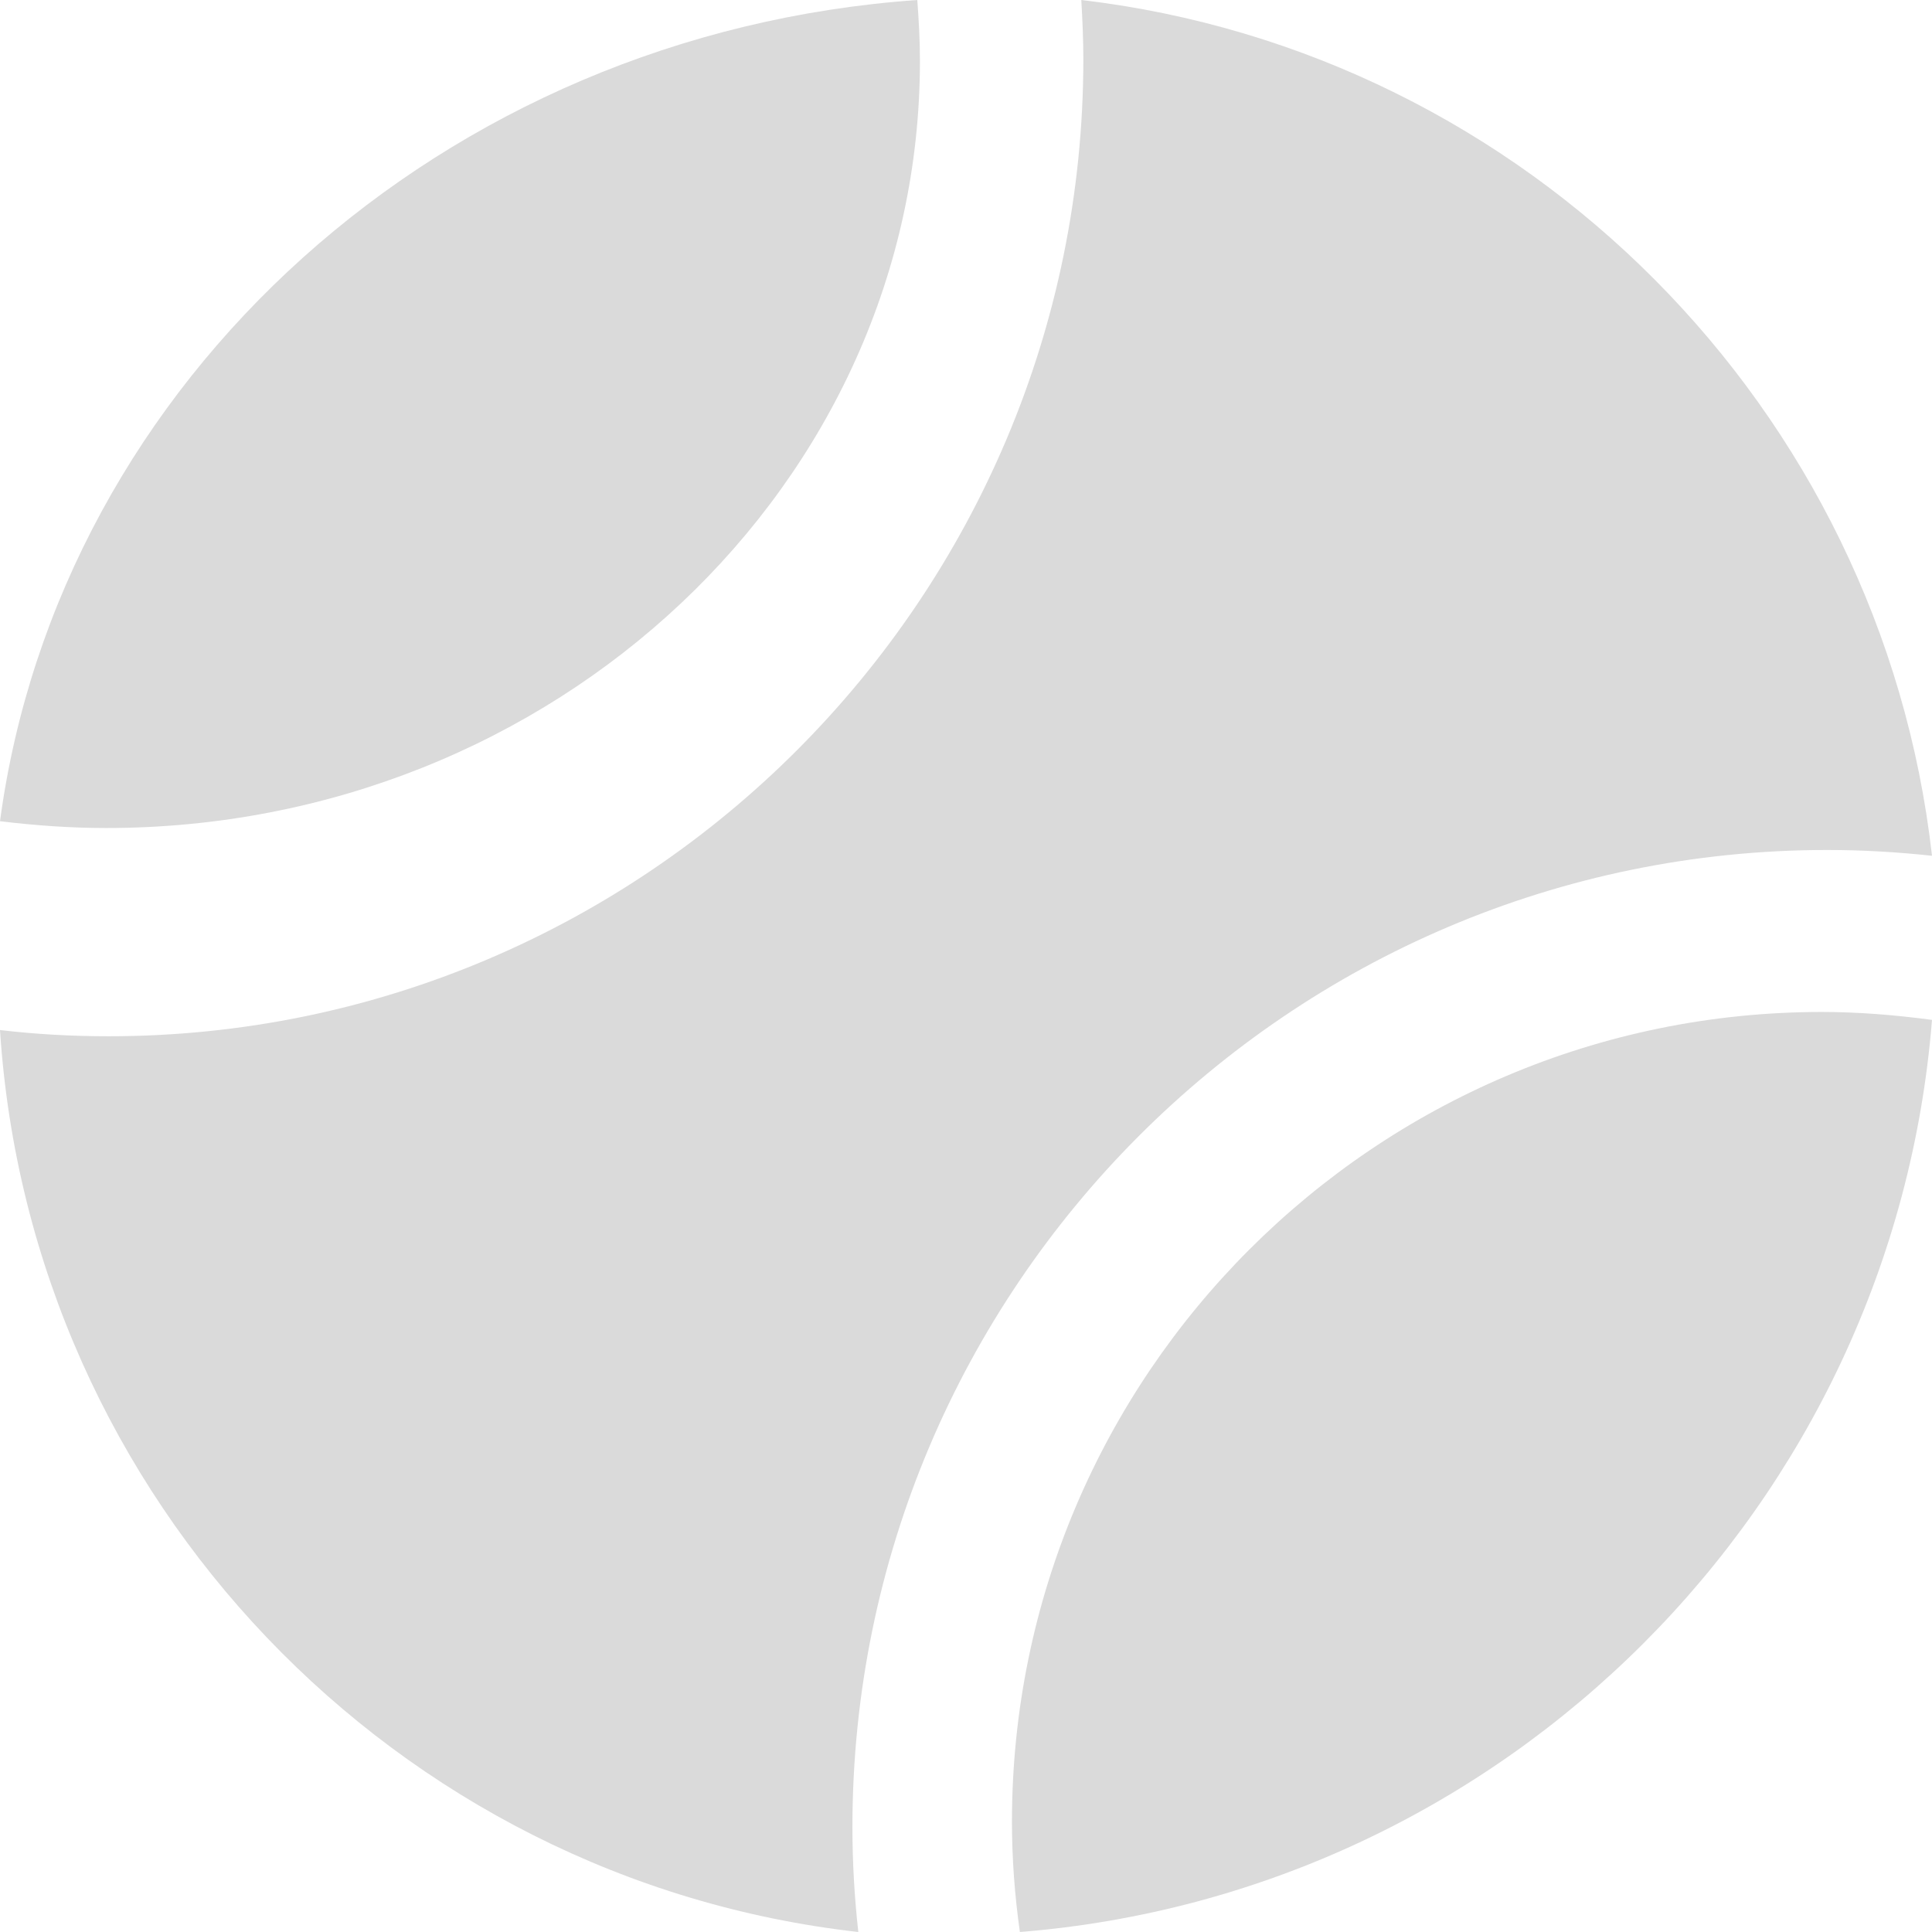
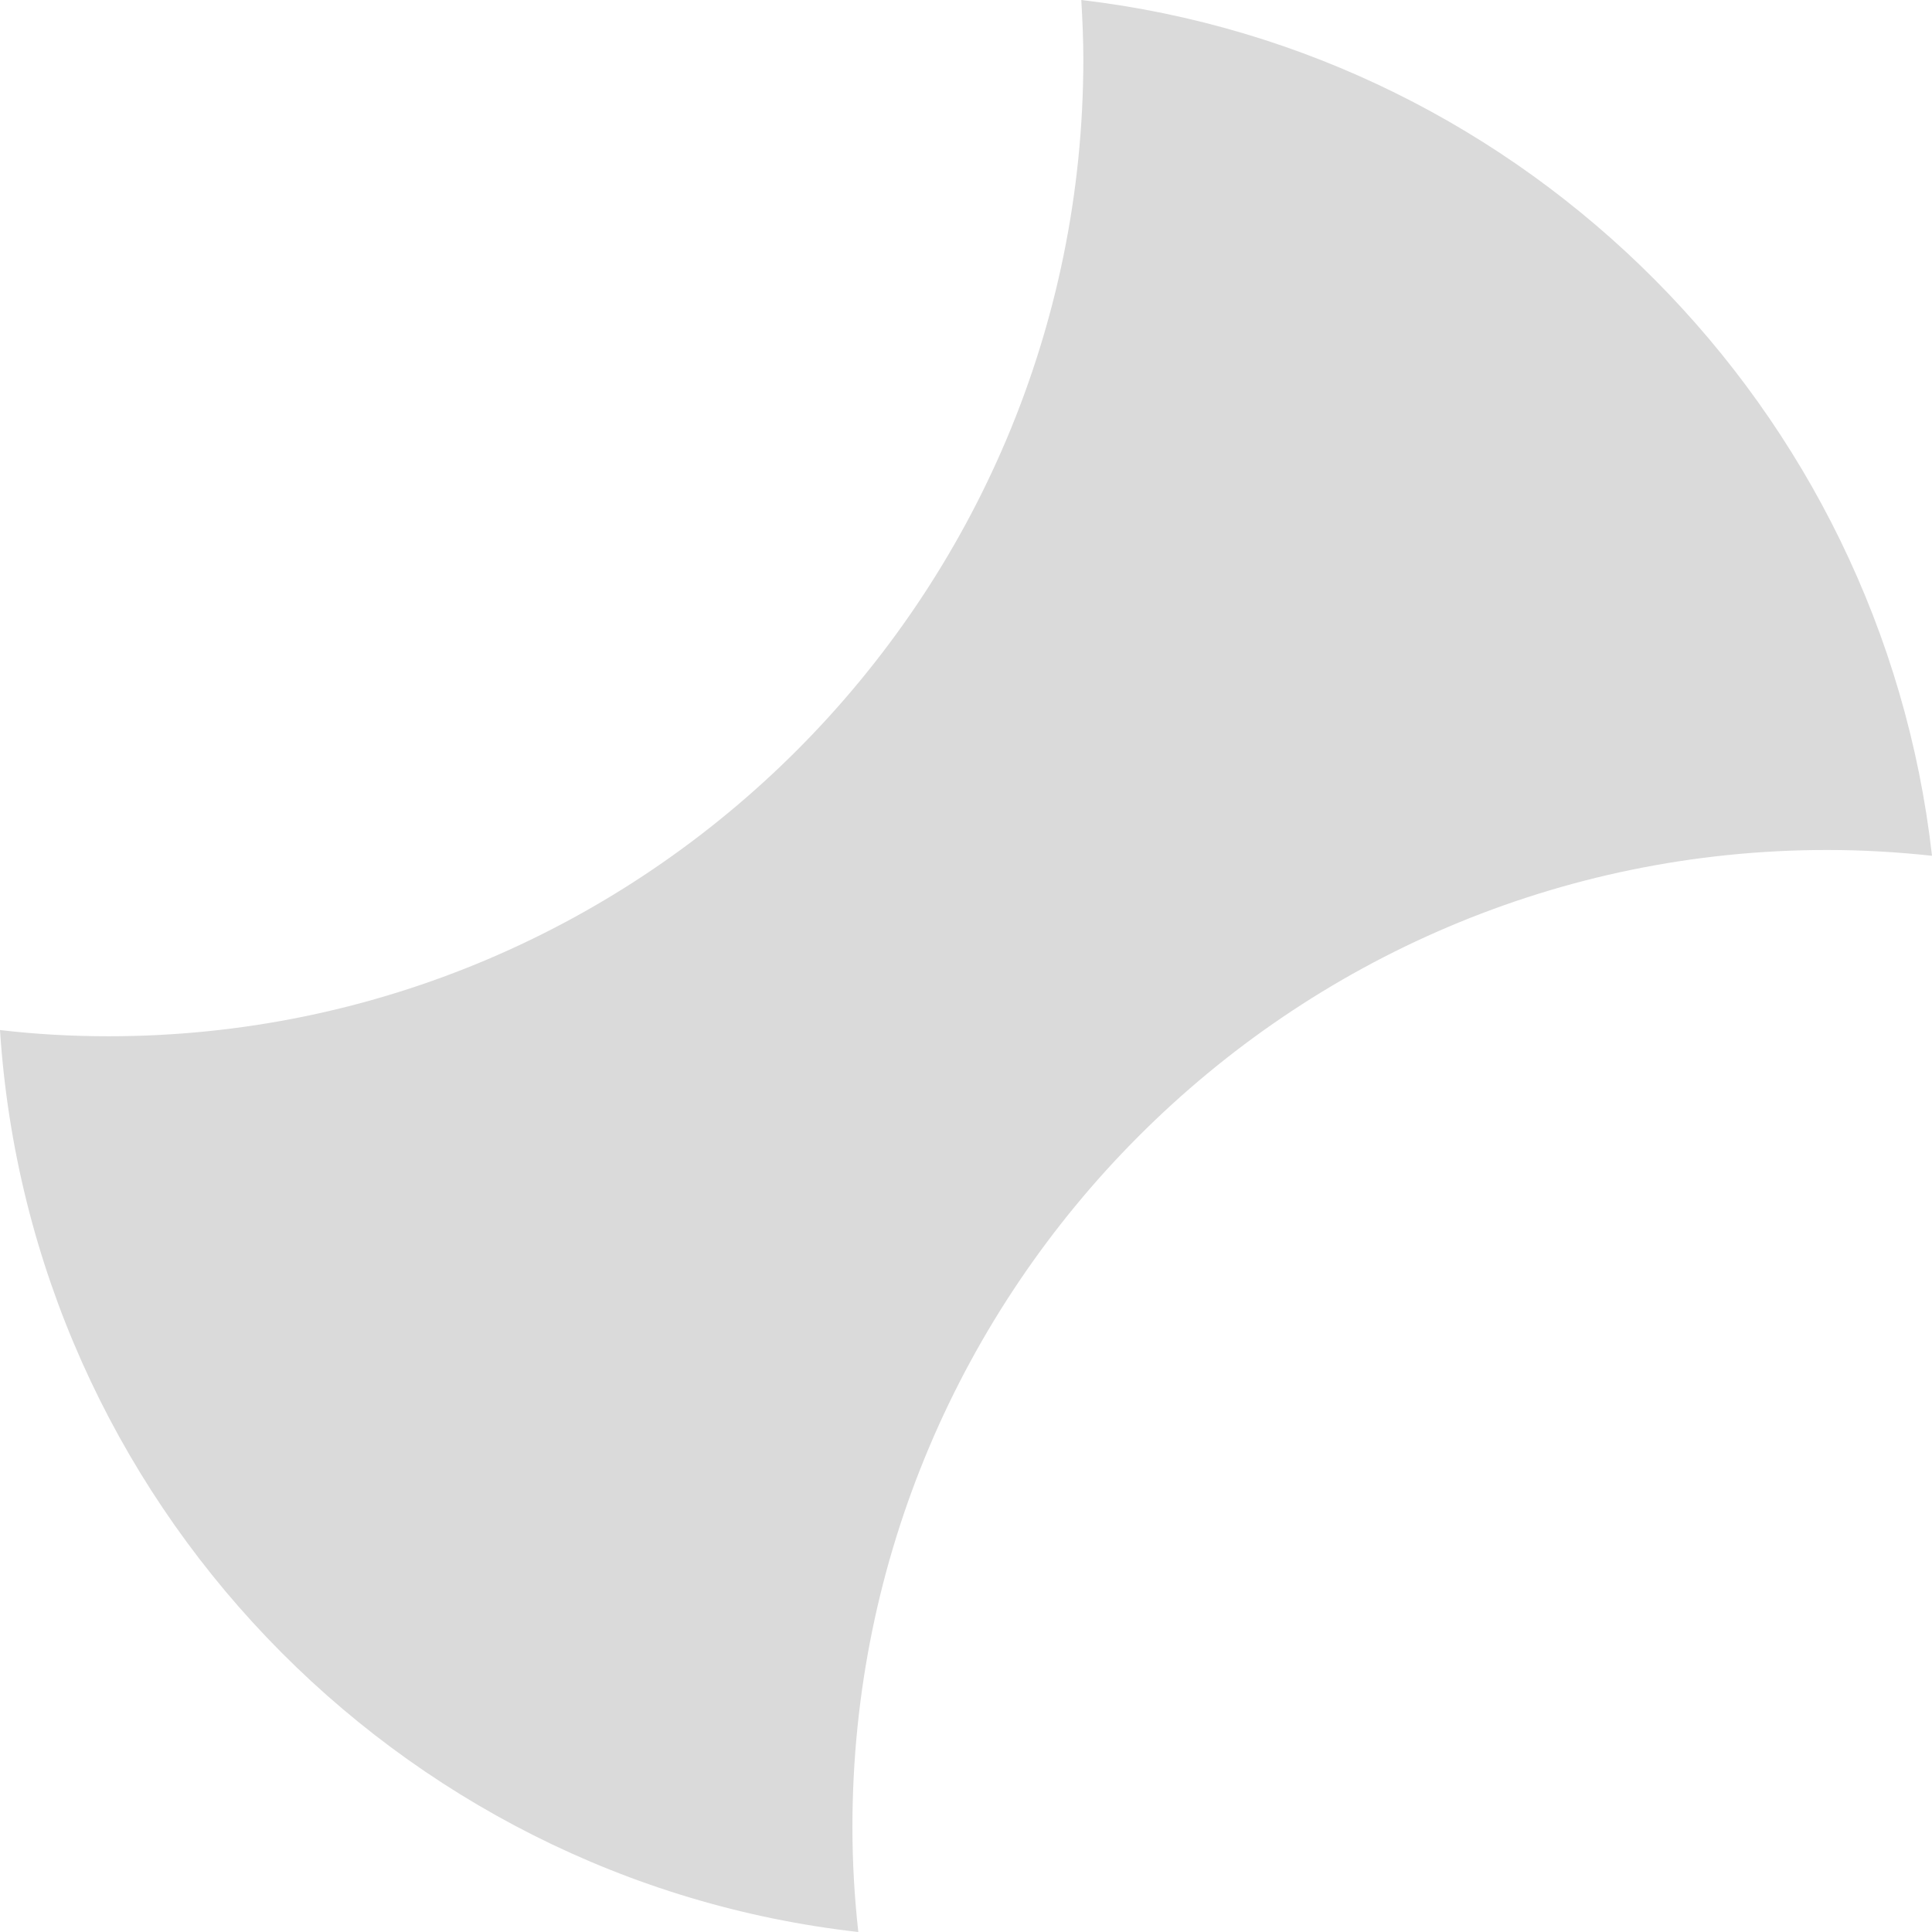
<svg xmlns="http://www.w3.org/2000/svg" width="19" height="19" viewBox="0 0 19 19" fill="none">
-   <path d="M9.952 17.915C9.952 18.279 9.979 18.642 10.03 19C14.802 18.619 18.618 14.804 19 10.03C18.642 9.982 18.278 9.952 17.915 9.952C13.522 9.954 9.952 13.527 9.952 17.915L9.952 17.915Z" fill="#DADADA" />
-   <path d="M9.047 0.599C9.047 0.4 9.036 0.199 9.021 0C4.352 0.328 0.583 3.739 0 8.076C0.345 8.118 0.692 8.143 1.043 8.143C5.455 8.144 9.047 4.758 9.047 0.599Z" fill="#DADADA" />
  <path d="M8.441 19C8.403 18.659 8.383 18.315 8.383 17.969C8.383 12.671 12.684 8.359 17.971 8.359C18.314 8.359 18.657 8.379 19 8.416C18.503 4.017 15.017 0.514 10.634 0C10.645 0.194 10.654 0.387 10.654 0.581C10.654 5.879 6.354 10.191 1.066 10.191C0.709 10.191 0.351 10.171 0 10.13C0.299 14.751 3.889 18.487 8.441 19Z" fill="#DADADA" />
</svg>